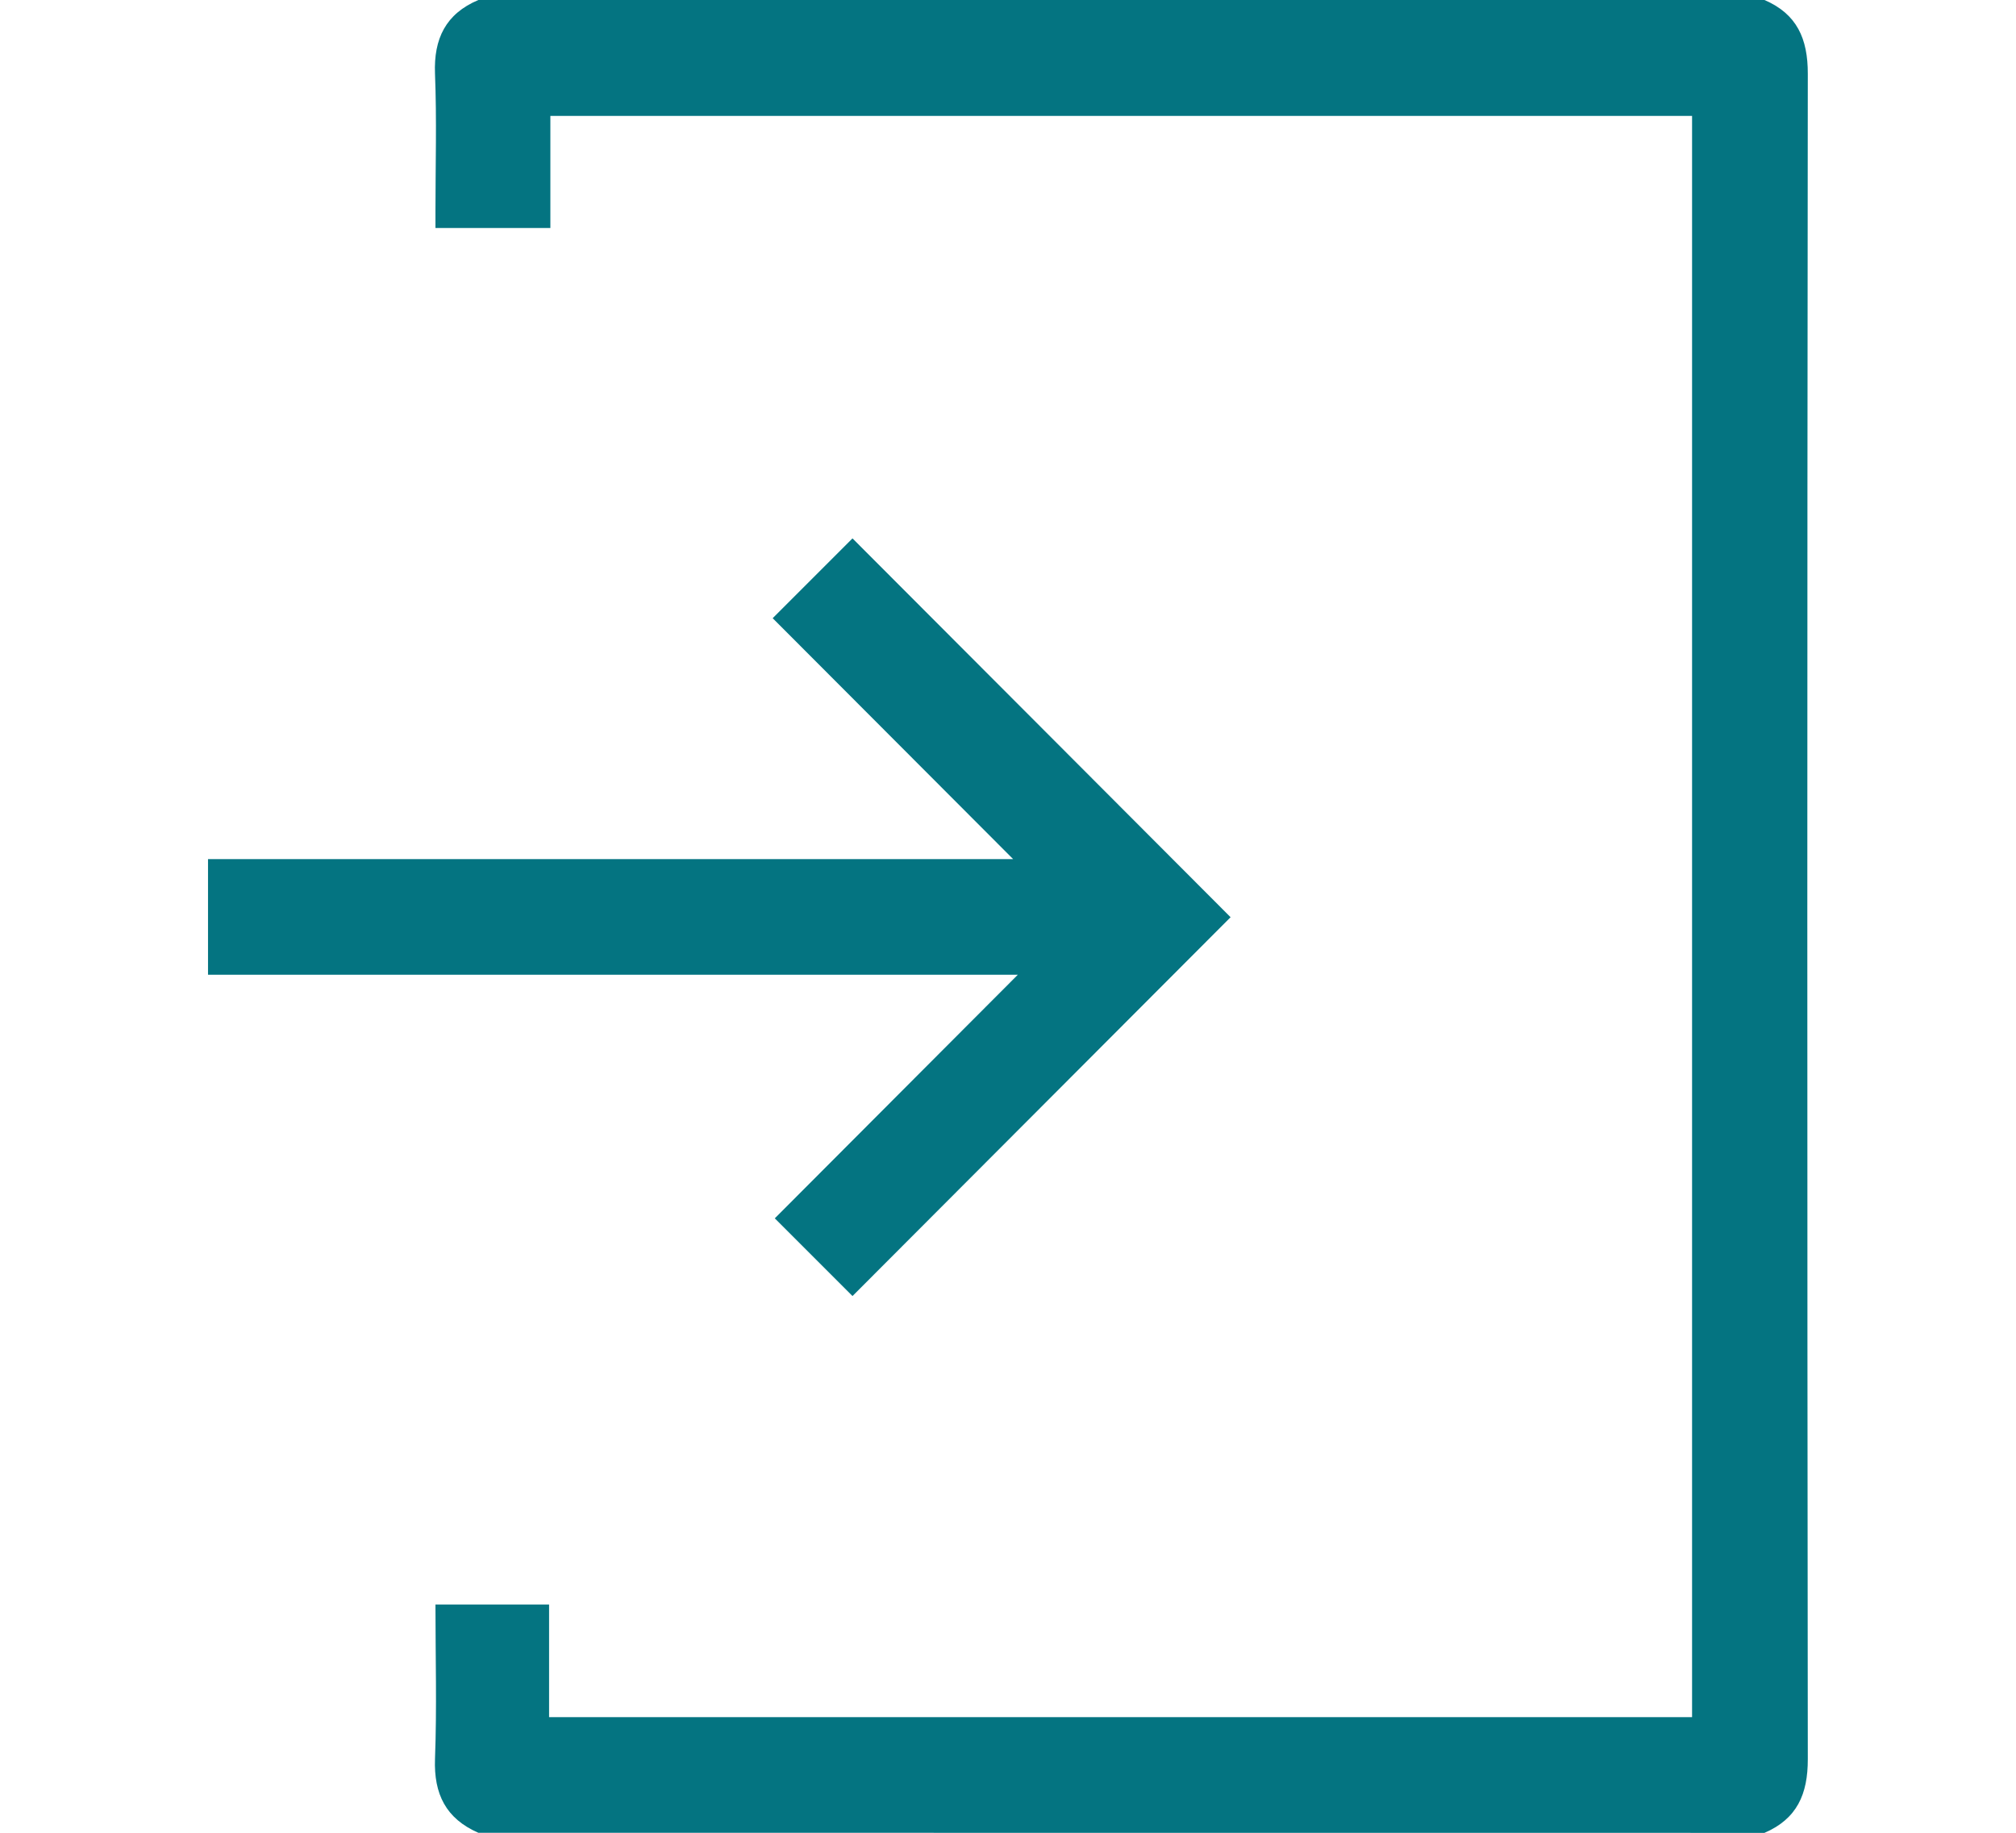
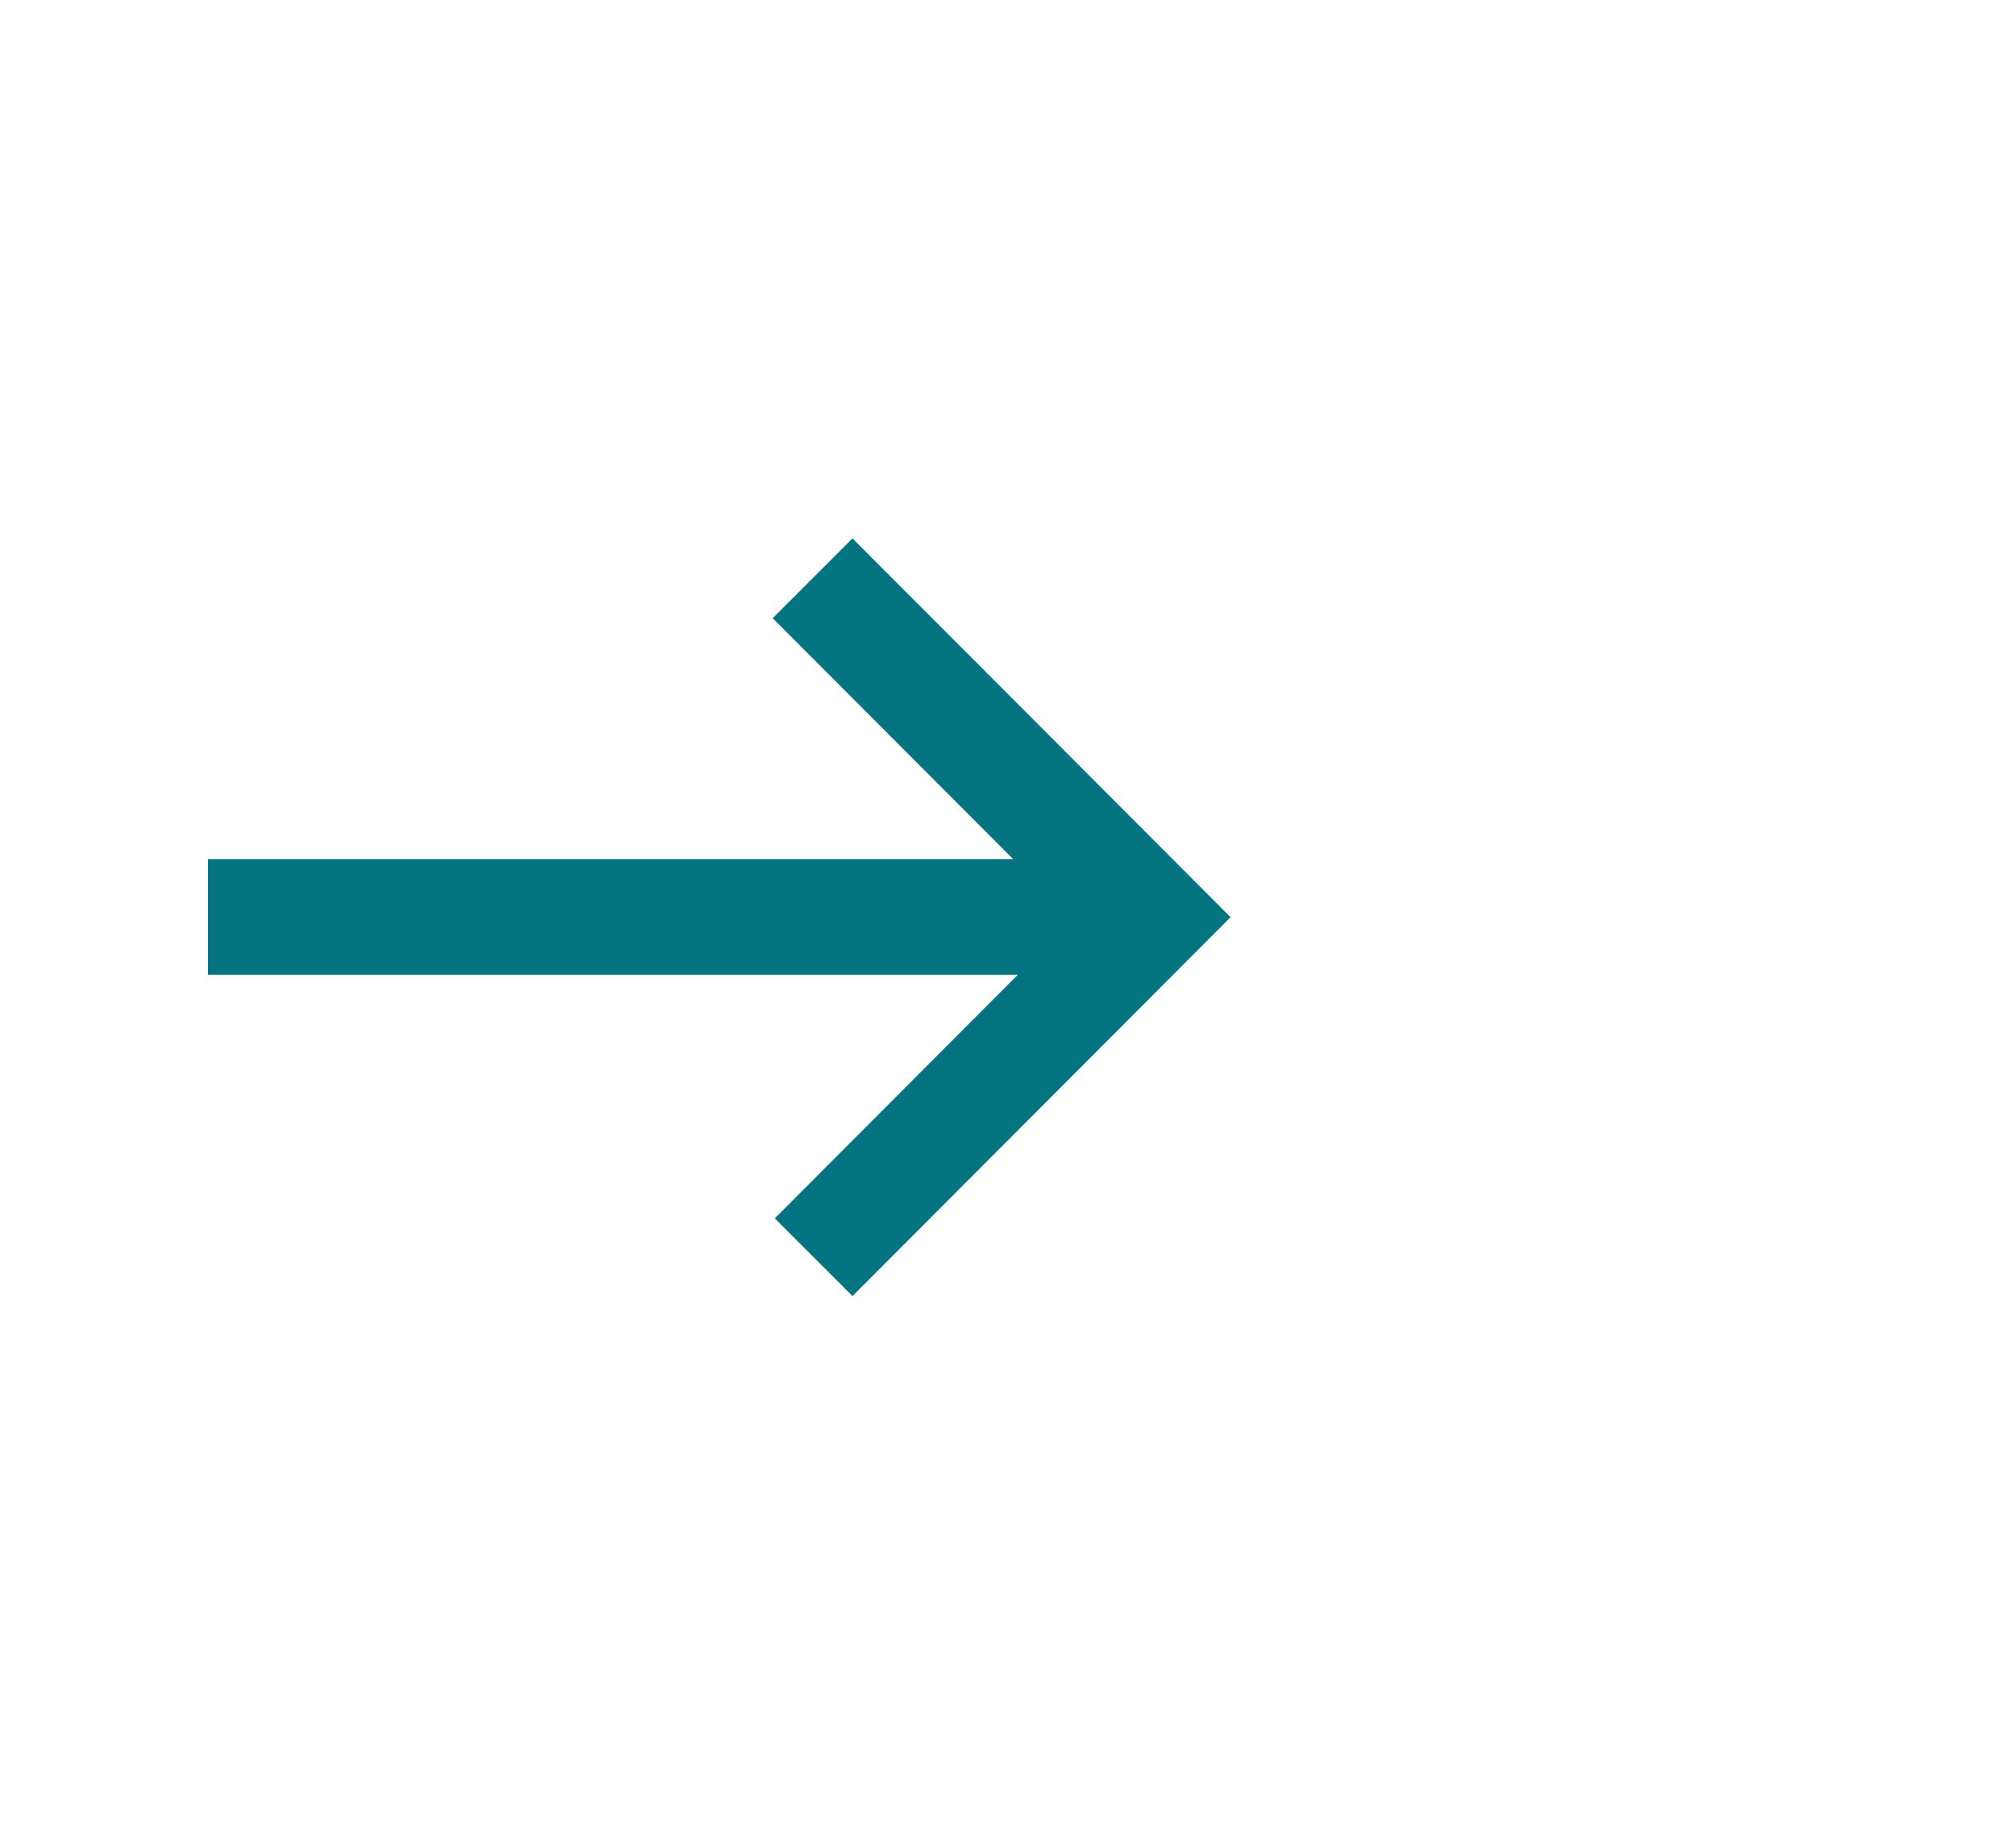
<svg xmlns="http://www.w3.org/2000/svg" version="1.1" x="0px" y="0px" width="22px" height="20px" viewBox="-2.271 0 22 20" enable-background="new -2.271 0 22 20" xml:space="preserve">
  <defs>
</defs>
-   <path fill="#047481" d="M2.949,20c-0.353-0.154-0.487-0.422-0.473-0.807c0.021-0.557,0.005-1.115,0.005-1.684  c0.418,0,0.818,0,1.24,0c0,0.404,0,0.811,0,1.229c4.169,0,8.315,0,12.473,0c0-5.823,0-11.641,0-17.473c-4.144,0-8.291,0-12.459,0  c0,0.4,0,0.807,0,1.223c-0.422,0-0.822,0-1.254,0c0-0.057,0-0.117,0-0.18c0-0.501,0.015-1.002-0.005-1.503  C2.461,0.422,2.593,0.151,2.949,0c4.679,0,9.357,0,14.035,0c0.354,0.152,0.474,0.422,0.473,0.806c-0.007,6.13-0.007,12.259,0,18.39  c0.001,0.383-0.118,0.652-0.473,0.805C12.307,20,7.628,20,2.949,20z" />
  <path fill="#047481" d="M11.158,10.009c-1.366,1.369-2.752,2.757-4.126,4.134c-0.272-0.272-0.56-0.561-0.848-0.848  c0.86-0.863,1.737-1.74,2.652-2.658c-2.979,0-5.901,0-8.837,0c0-0.428,0-0.834,0-1.262c2.927,0,5.851,0,8.786,0  C7.895,8.483,7.02,7.607,6.161,6.746c0.313-0.313,0.601-0.601,0.871-0.871C8.39,7.234,9.774,8.623,11.158,10.009z" />
</svg>